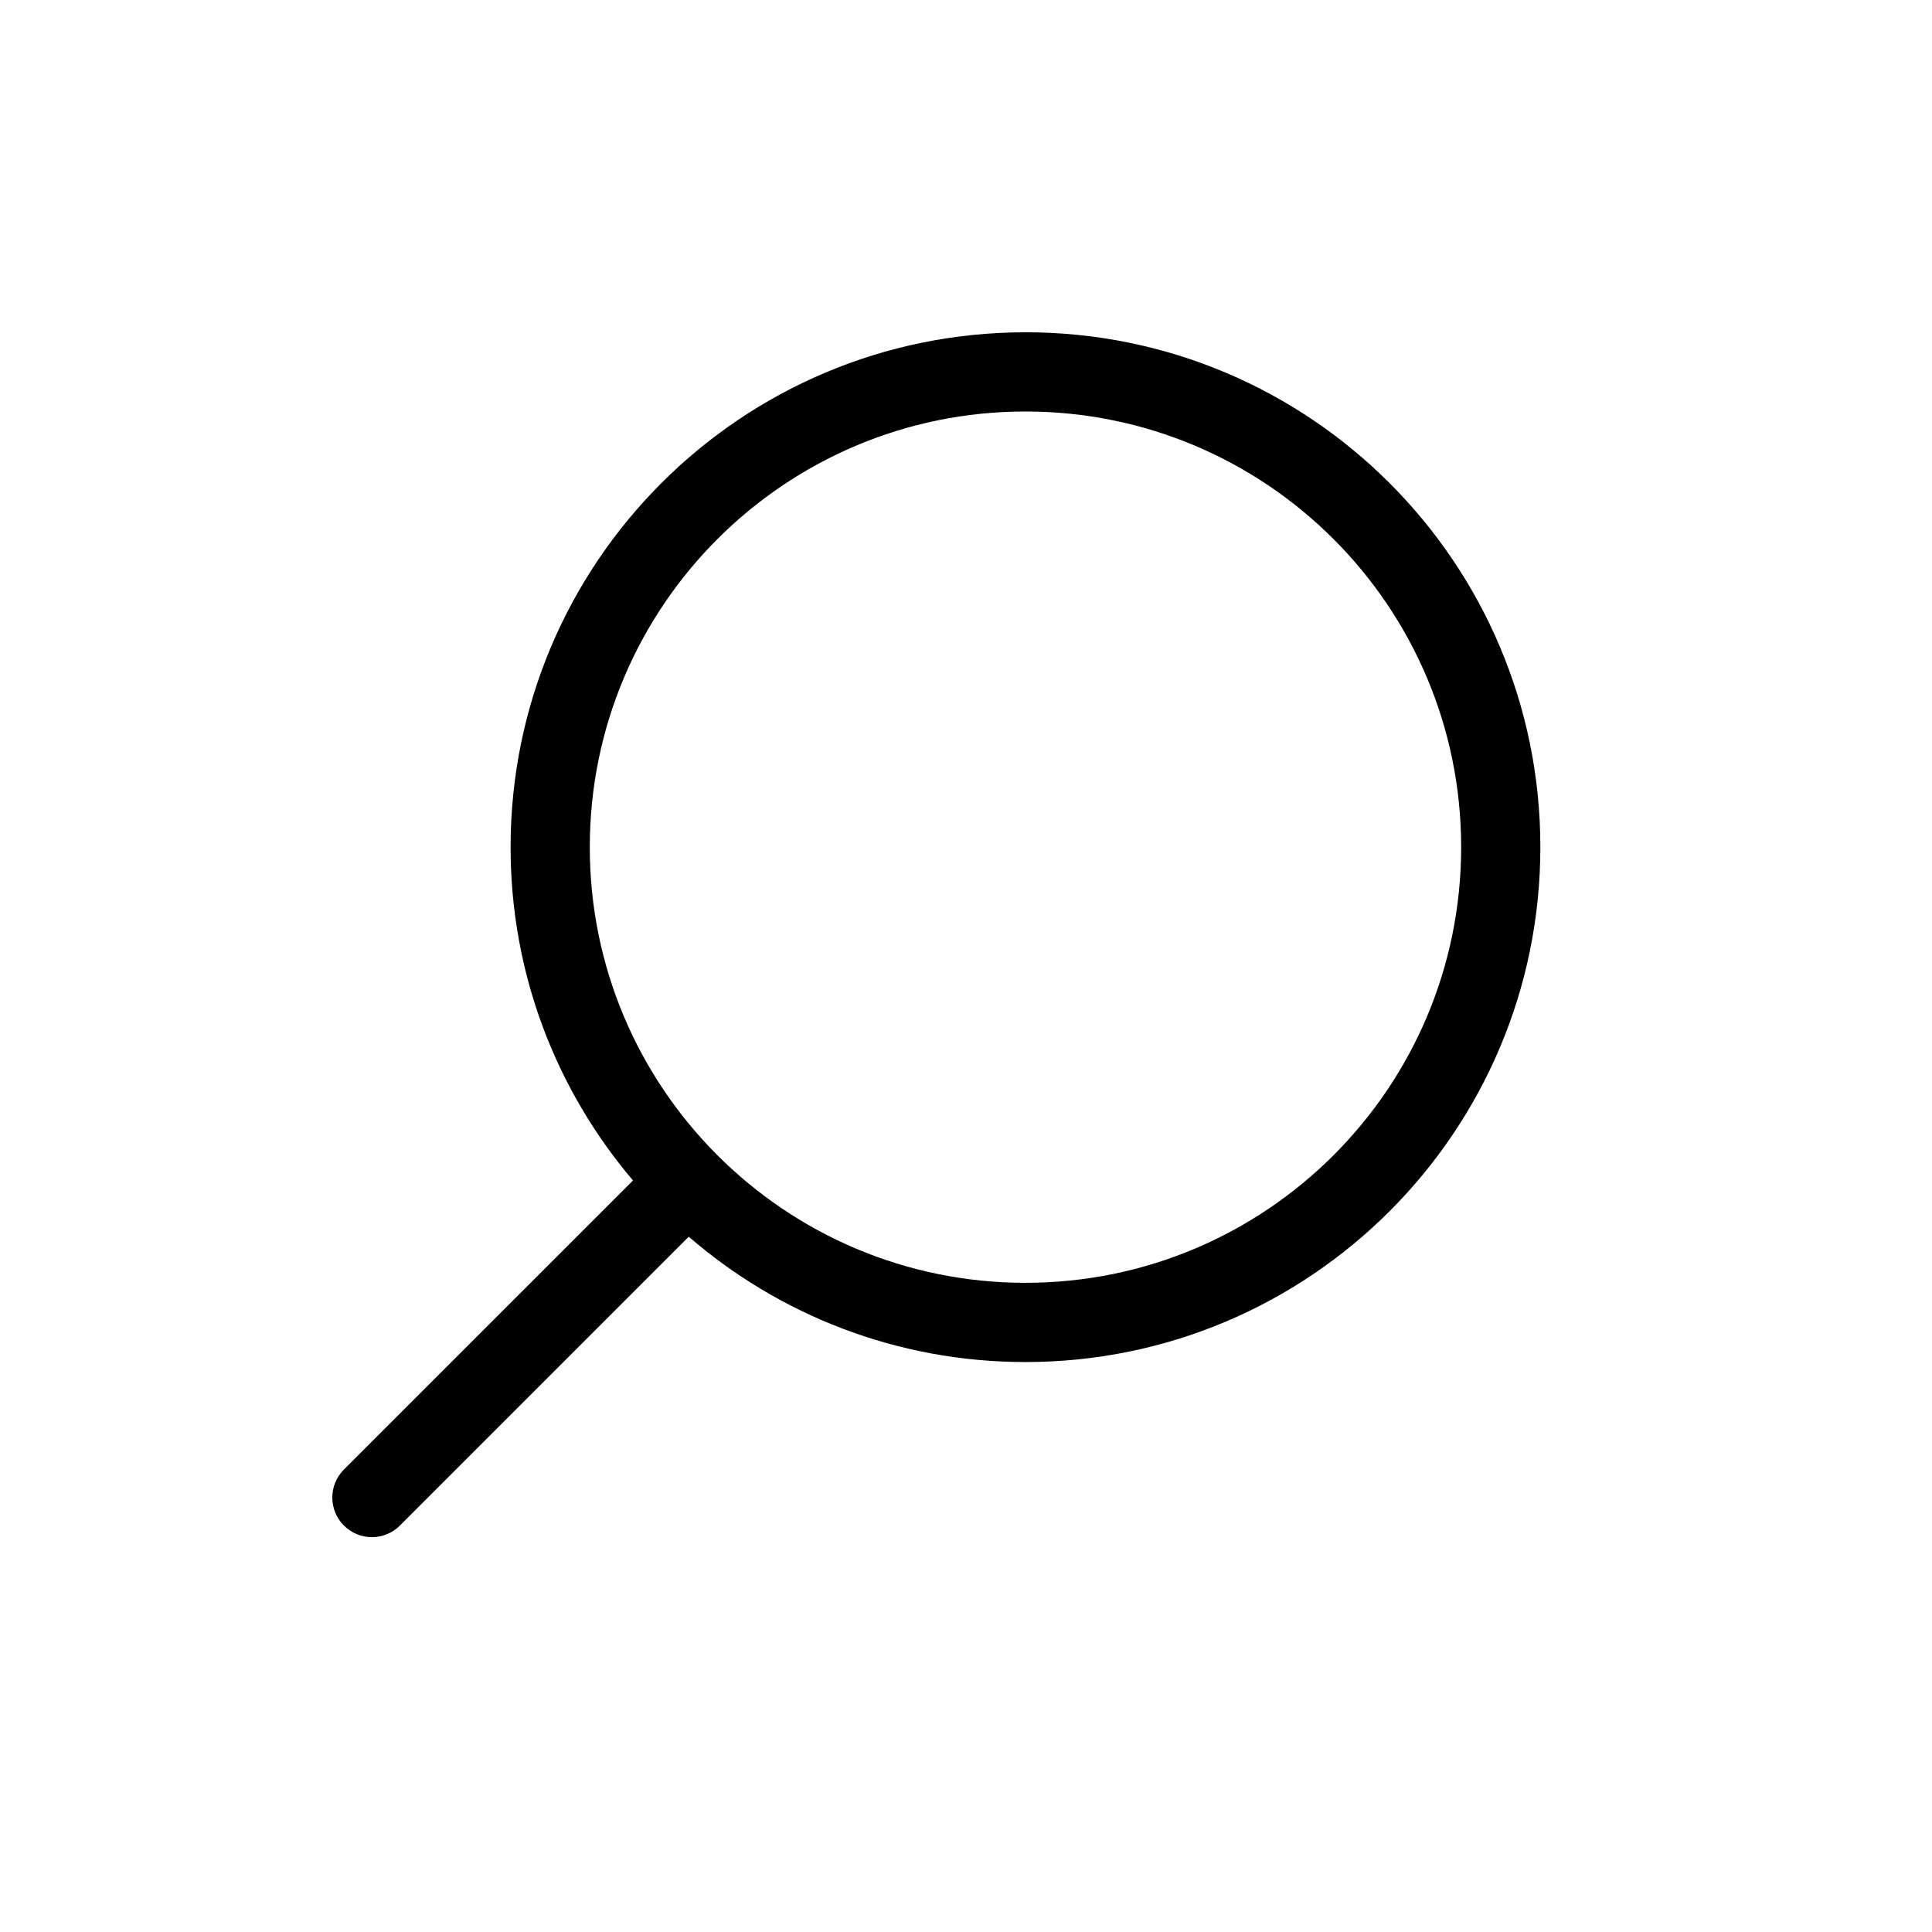
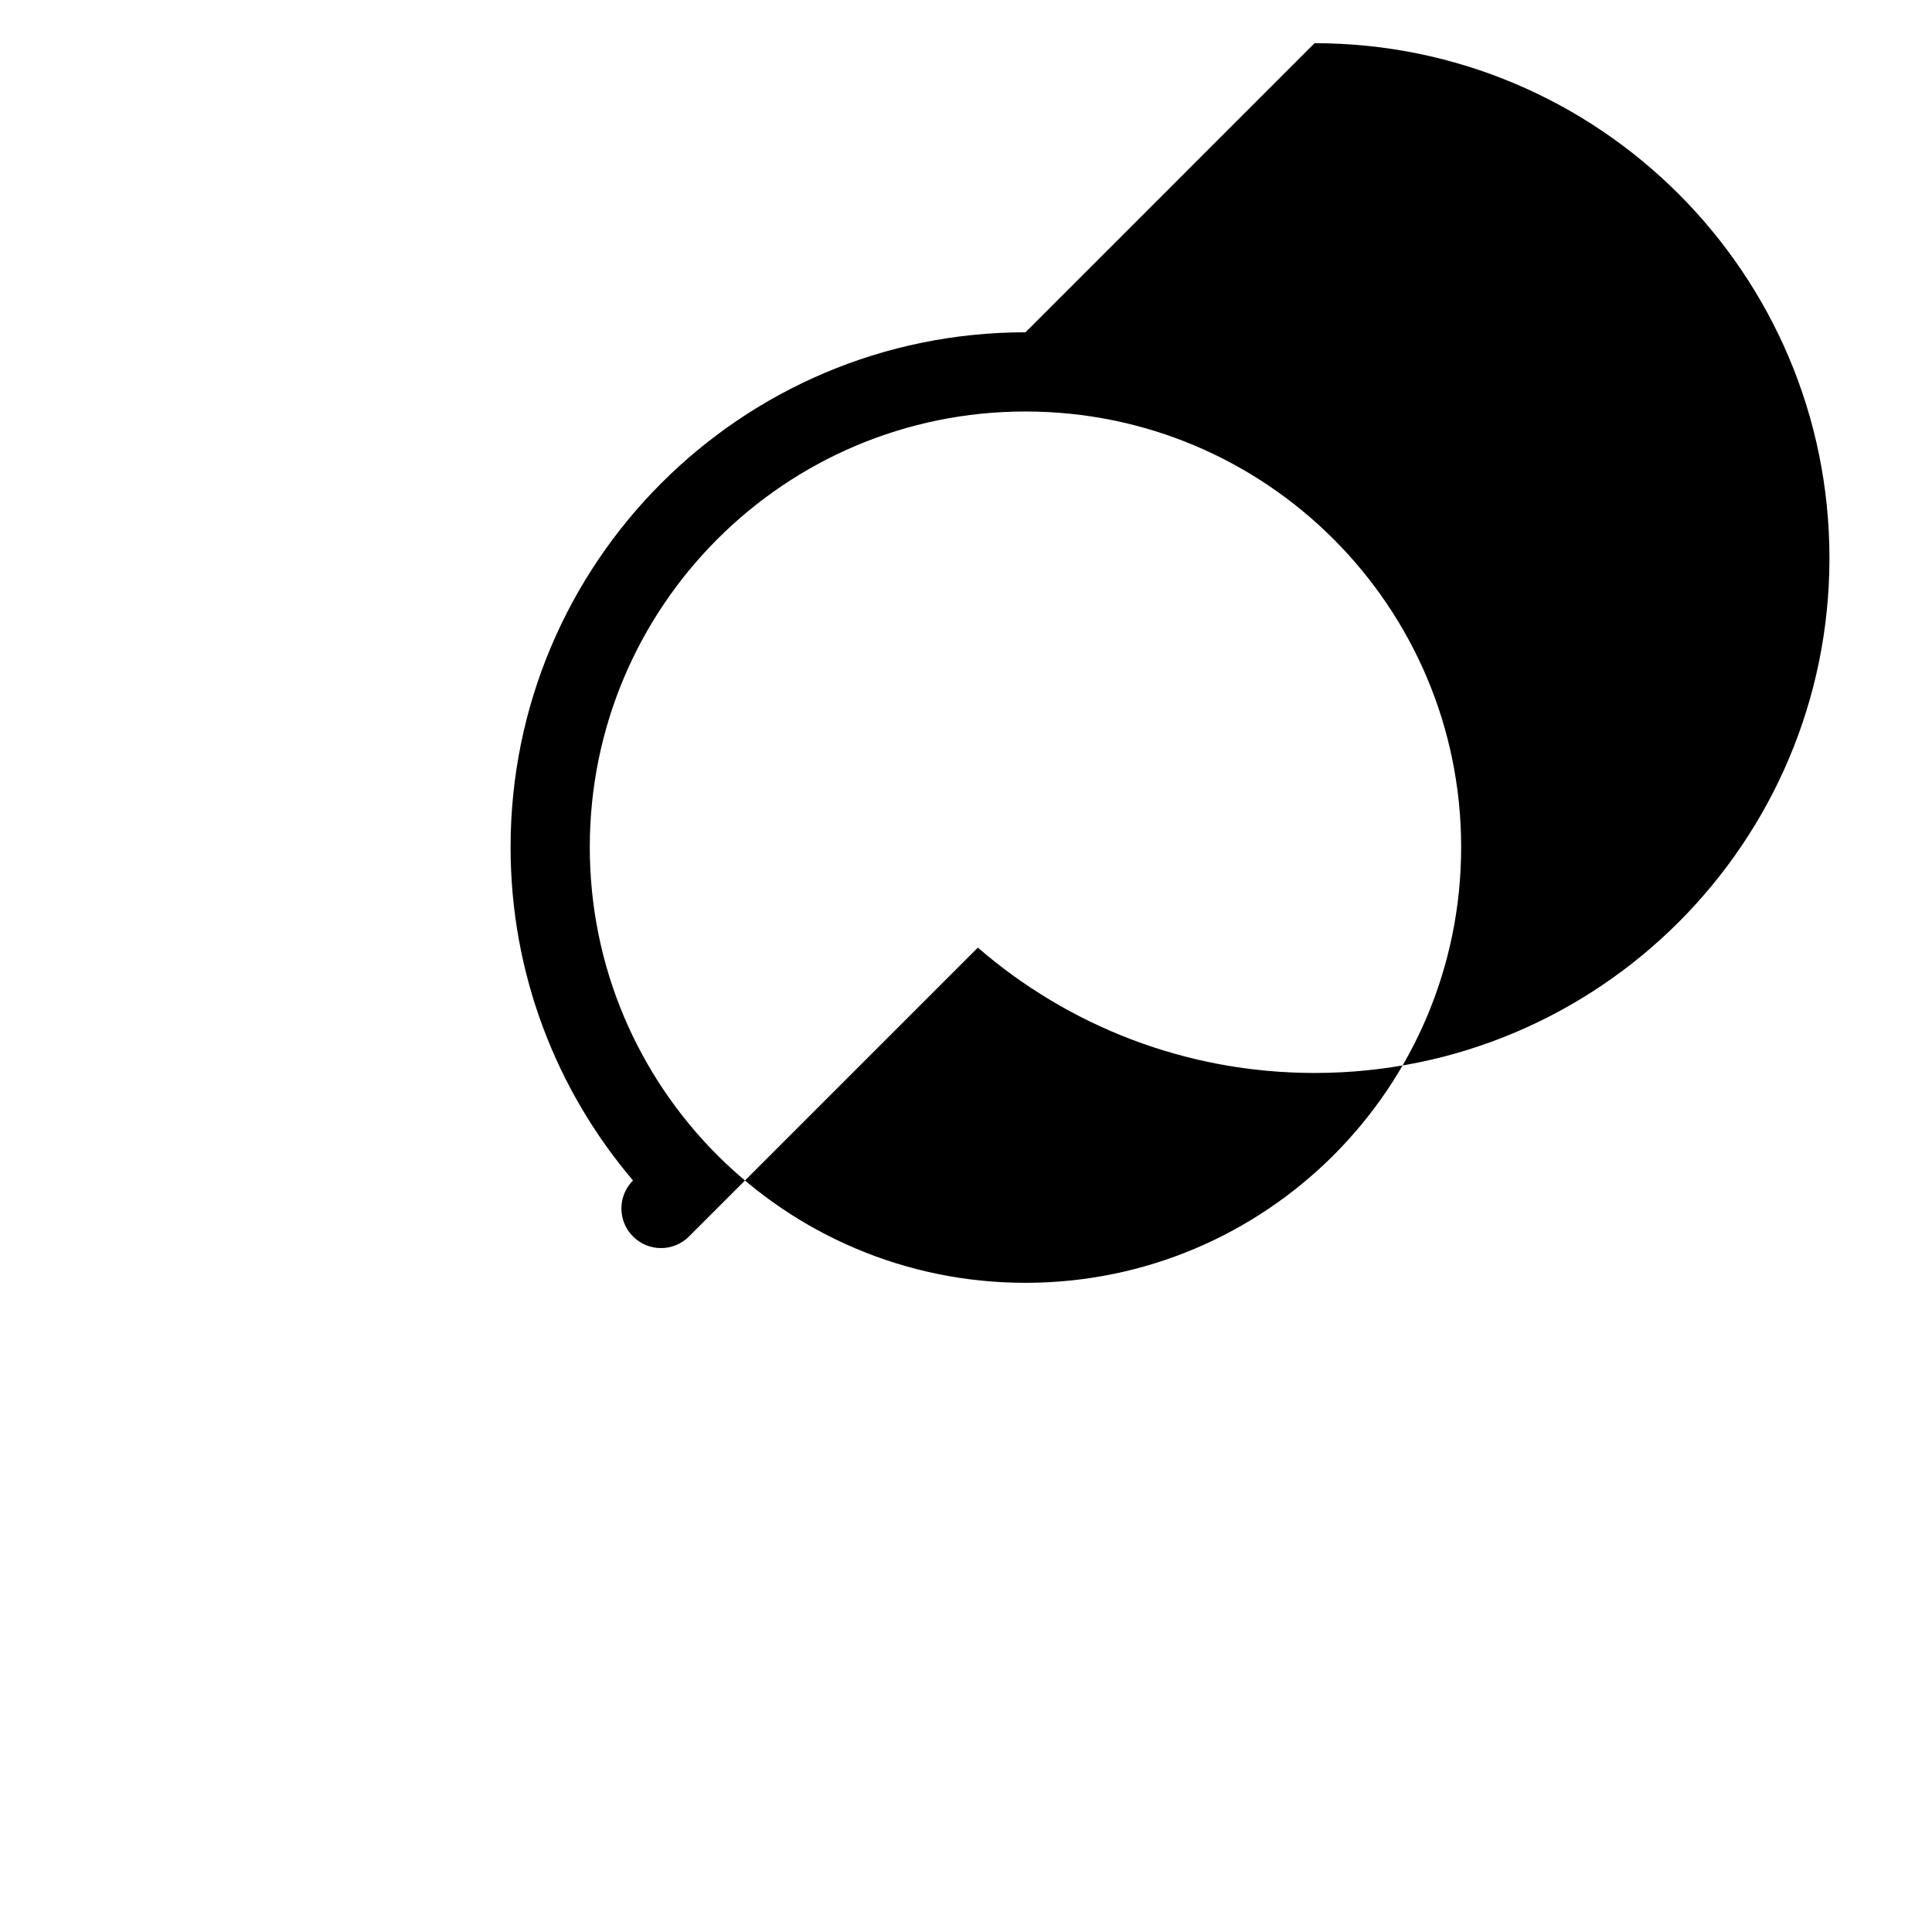
<svg xmlns="http://www.w3.org/2000/svg" fill="#000000" width="800px" height="800px" version="1.1" viewBox="144 144 512 512">
-   <path d="m300.3 368.51c0-63.766 51.691-115.46 115.46-115.46 63.766 0 115.46 51.691 115.46 115.46s-51.691 115.45-115.46 115.45c-63.766 0-115.46-51.688-115.46-115.45zm115.46-136.45c-75.359 0-136.45 61.09-136.45 136.45 0 33.684 12.207 64.52 32.441 88.324l-76.613 76.609c-4.098 4.098-4.098 10.746 0 14.844 4.098 4.102 10.746 4.102 14.844 0l76.547-76.547c23.926 20.695 55.117 33.215 89.23 33.215 75.359 0 136.45-61.086 136.45-136.45s-61.09-136.45-136.45-136.45z" fill-rule="evenodd" />
+   <path d="m300.3 368.51c0-63.766 51.691-115.46 115.46-115.46 63.766 0 115.46 51.691 115.46 115.46s-51.691 115.45-115.46 115.45c-63.766 0-115.46-51.688-115.46-115.45zm115.46-136.45c-75.359 0-136.45 61.09-136.45 136.45 0 33.684 12.207 64.52 32.441 88.324c-4.098 4.098-4.098 10.746 0 14.844 4.098 4.102 10.746 4.102 14.844 0l76.547-76.547c23.926 20.695 55.117 33.215 89.23 33.215 75.359 0 136.45-61.086 136.45-136.45s-61.09-136.45-136.45-136.45z" fill-rule="evenodd" />
</svg>